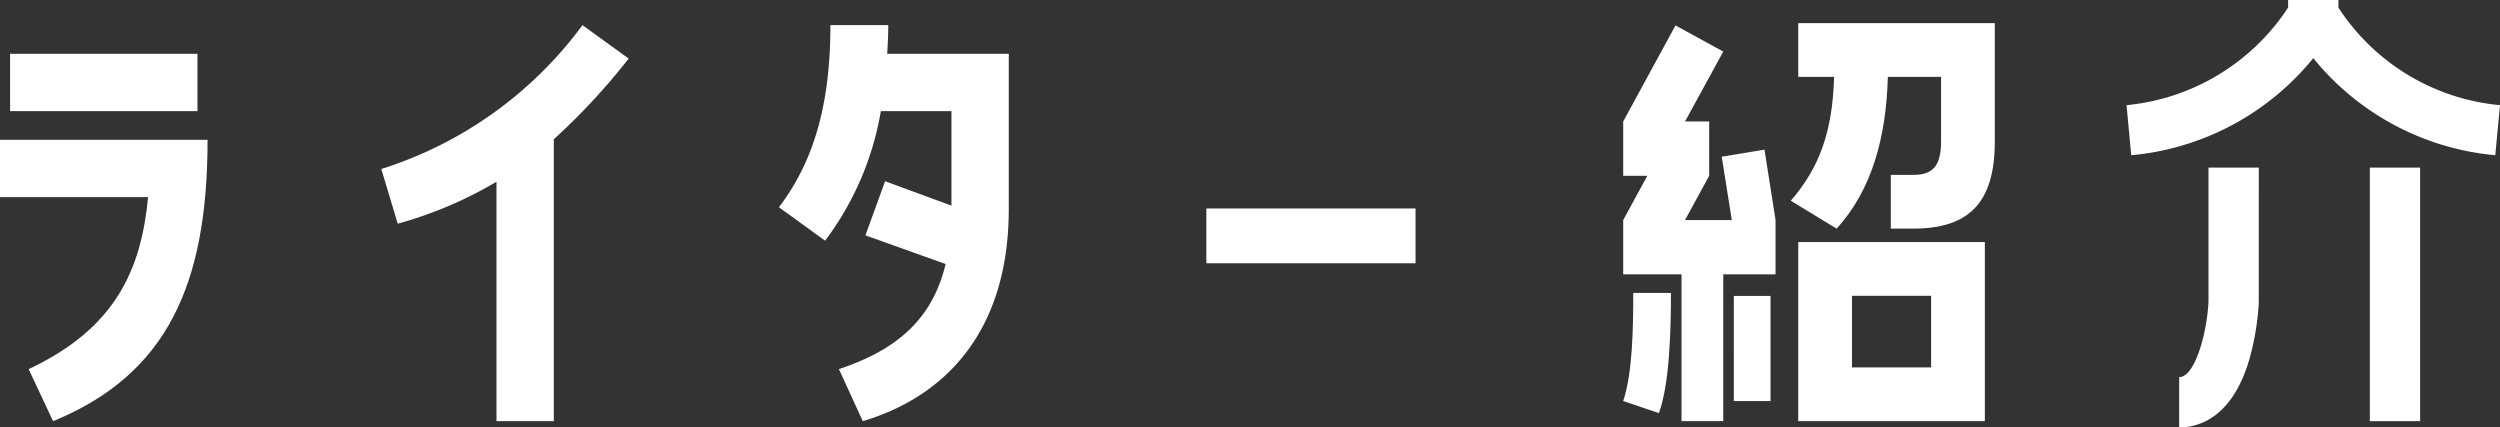
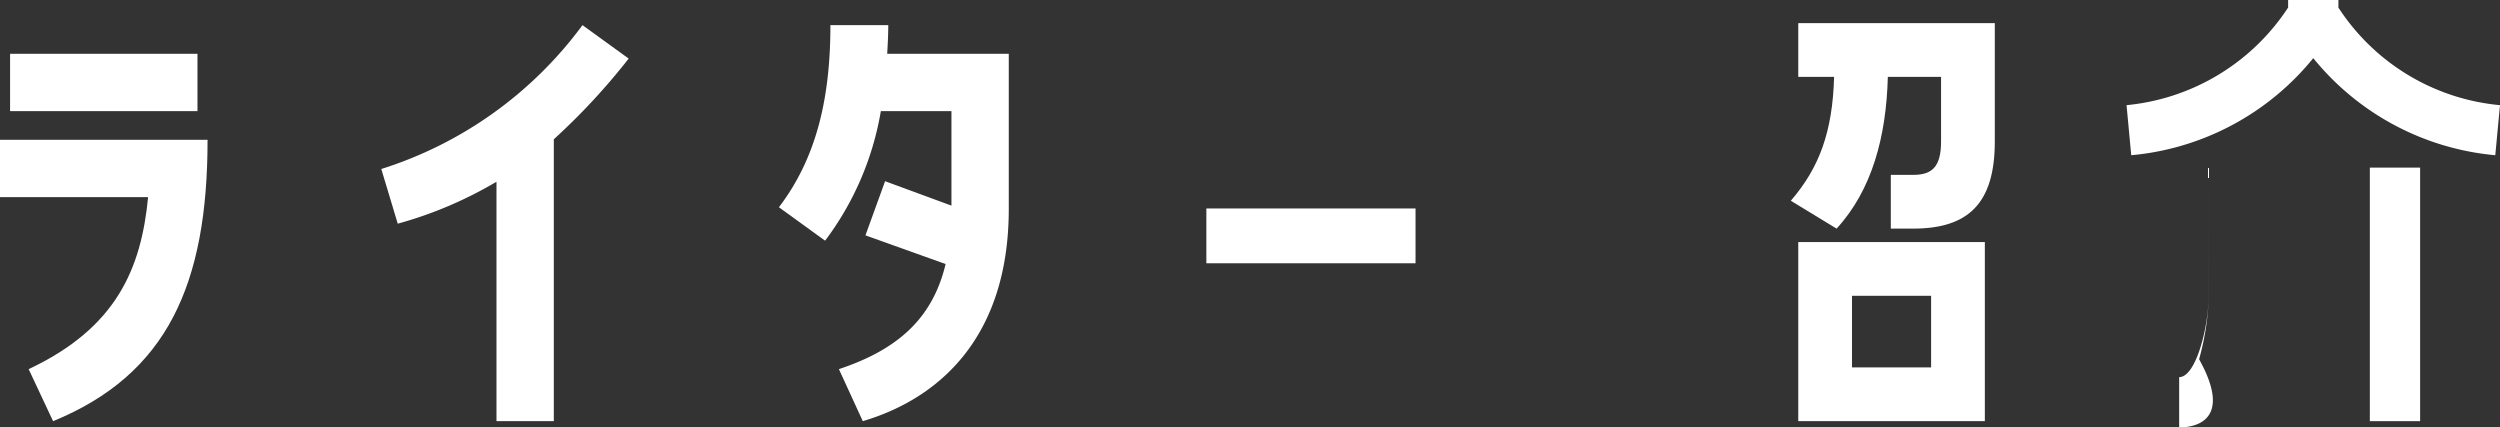
<svg xmlns="http://www.w3.org/2000/svg" viewBox="0 0 298.307 51">
  <rect x="0" y="0" width="298.307" height="51" fill="#333333" stroke="none" />
  <defs>
    <style>.a{fill:#fff;}</style>
  </defs>
  <path class="a" d="M17.673,23.523H0v-6.841H24.767c0,17.229-4.815,27.998-18.433,33.572L3.42,44.046C13.935,39.105,16.849,32.011,17.673,23.523Zm5.89-10.261H1.203V6.42h22.36Z" />
  <path class="a" d="M47.461,26.69l-1.964-6.524A47.585,47.585,0,0,0,69.504,3l5.511,3.99a78.078,78.078,0,0,1-8.932,9.628V50.254H59.242V21.686A48.128,48.128,0,0,1,47.461,26.69Z" />
  <path class="a" d="M105.991,3c0,1.14-.064,2.28-.127,3.42H120.37V24.917c0,15.266-8.235,22.613-17.419,25.337L100.1,44.046c6.841-2.28,11.148-5.891,12.732-12.542l-9.565-3.421,2.344-6.461,7.918,2.914V13.262h-8.425a35.484,35.484,0,0,1-6.651,15.456l-5.511-3.991C97.439,18.836,99.087,11.678,99.087,3Z" />
  <path class="a" d="M168.905,24.875v6.54h-24.959v-6.54Z" />
-   <path class="a" d="M200.644,32.735h-6.959v-6.48l2.88-5.28h-2.88v-6.48l6.239-11.46,5.7,3.12-4.56,8.34h2.88v6.48l-2.88,5.28h5.579l-1.2-7.56,5.101-.84,1.319,8.4v6.48h-6.239V50.254h-4.981Zm-2.699,16.559-4.26-1.44c1.14-3.36,1.199-9,1.199-12.9h4.5C199.385,39.514,199.205,45.874,197.945,49.294Zm8.94-1.44V35.315h4.38V47.854Z" />
  <path class="a" d="M214.574,2.759h23.451v14.13c0,7.421-3.206,10.389-9.737,10.389h-2.671V20.866h2.671c2.196,0,3.325-.89,3.325-3.978V9.171H225.261c-.178,7.124-1.9,13.536-6.115,18.107l-5.462-3.325c3.384-3.918,4.986-8.193,5.165-14.783h-4.275Zm22.263,47.495H214.574V28.881h22.263ZM230.426,35.293h-9.44v8.549h9.44Z" />
  <rect class="a" x="282.775" y="20" width="6" height="30.254" />
-   <path class="a" d="M260.025,51V45c1.895,0,3.332-5.322,3.5-9.023V20h6l-.003,16.167a31.408,31.408,0,0,1-1.118,6.696C266.333,49.943,262.265,51,260.025,51Z" />
+   <path class="a" d="M260.025,51V45c1.895,0,3.332-5.322,3.5-9.023V20l-.003,16.167a31.408,31.408,0,0,1-1.118,6.696C266.333,49.943,262.265,51,260.025,51Z" />
  <path class="a" d="M279.025.907V0h-6V.9A26.006,26.006,0,0,1,253.744,12.548l.562,5.974A31.648,31.648,0,0,0,276.025,6.938,31.649,31.649,0,0,0,297.744,18.522l.562-5.974A25.82,25.82,0,0,1,279.025.907Z" />
</svg>